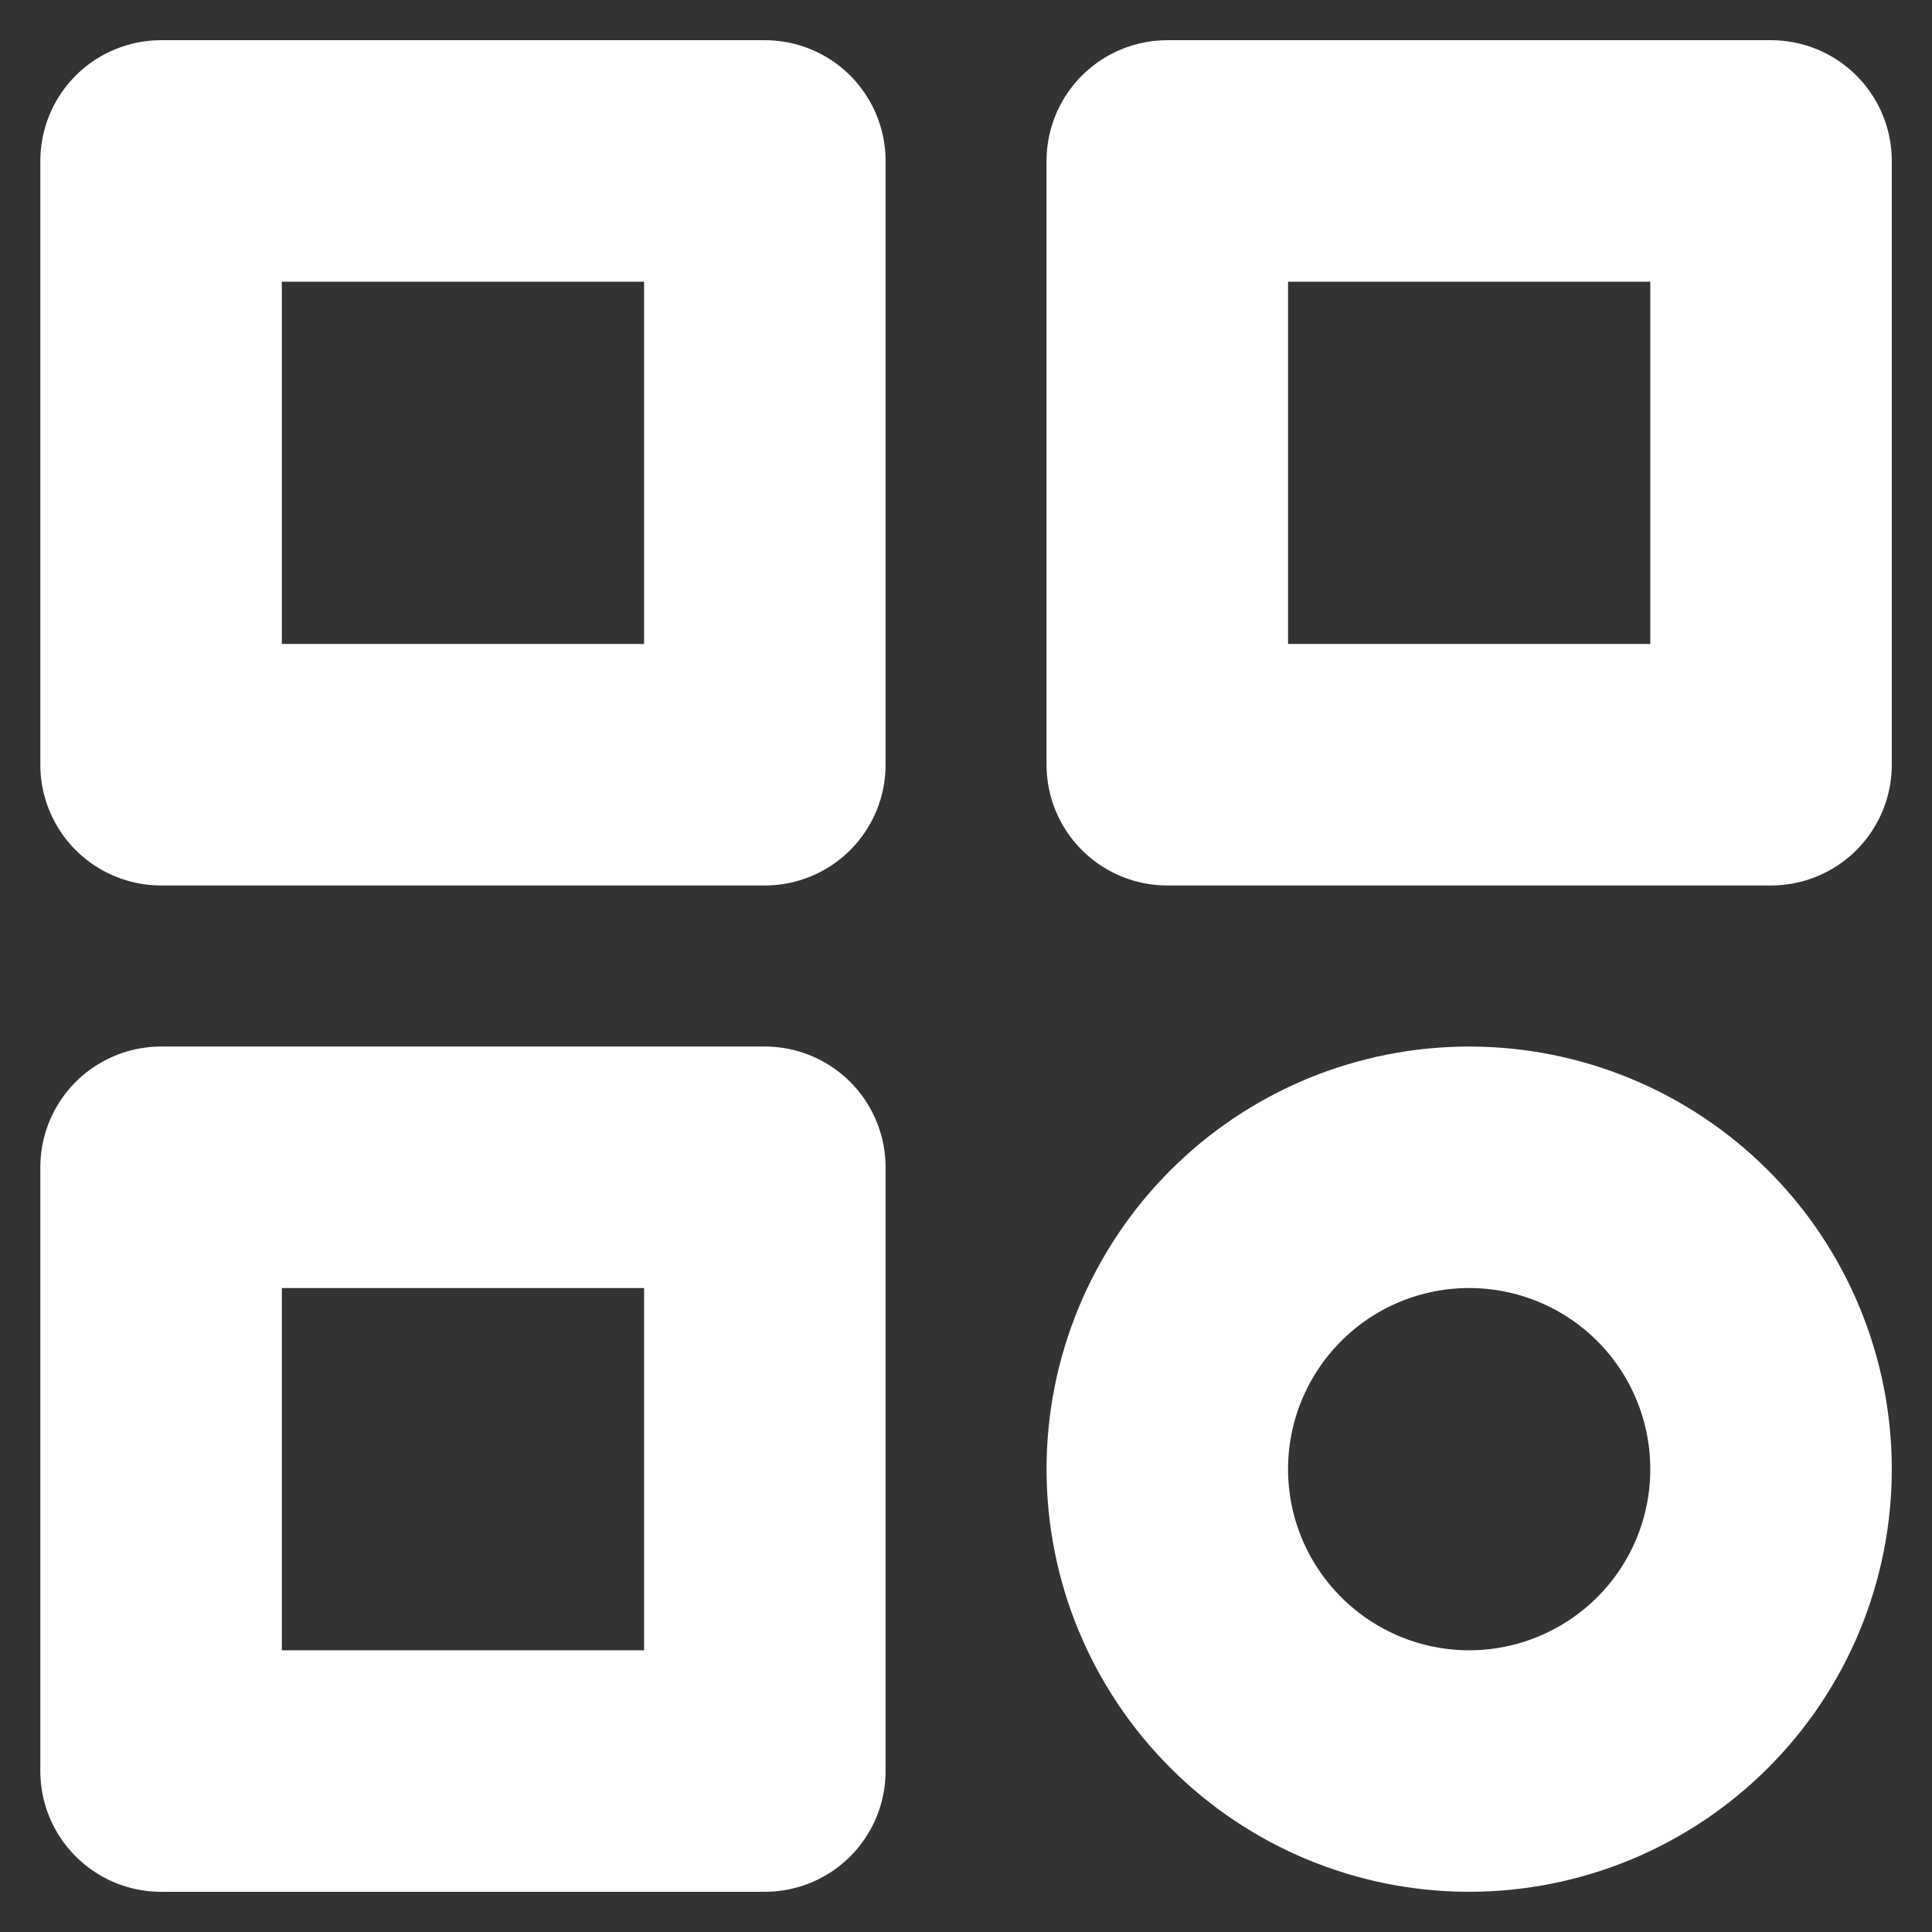
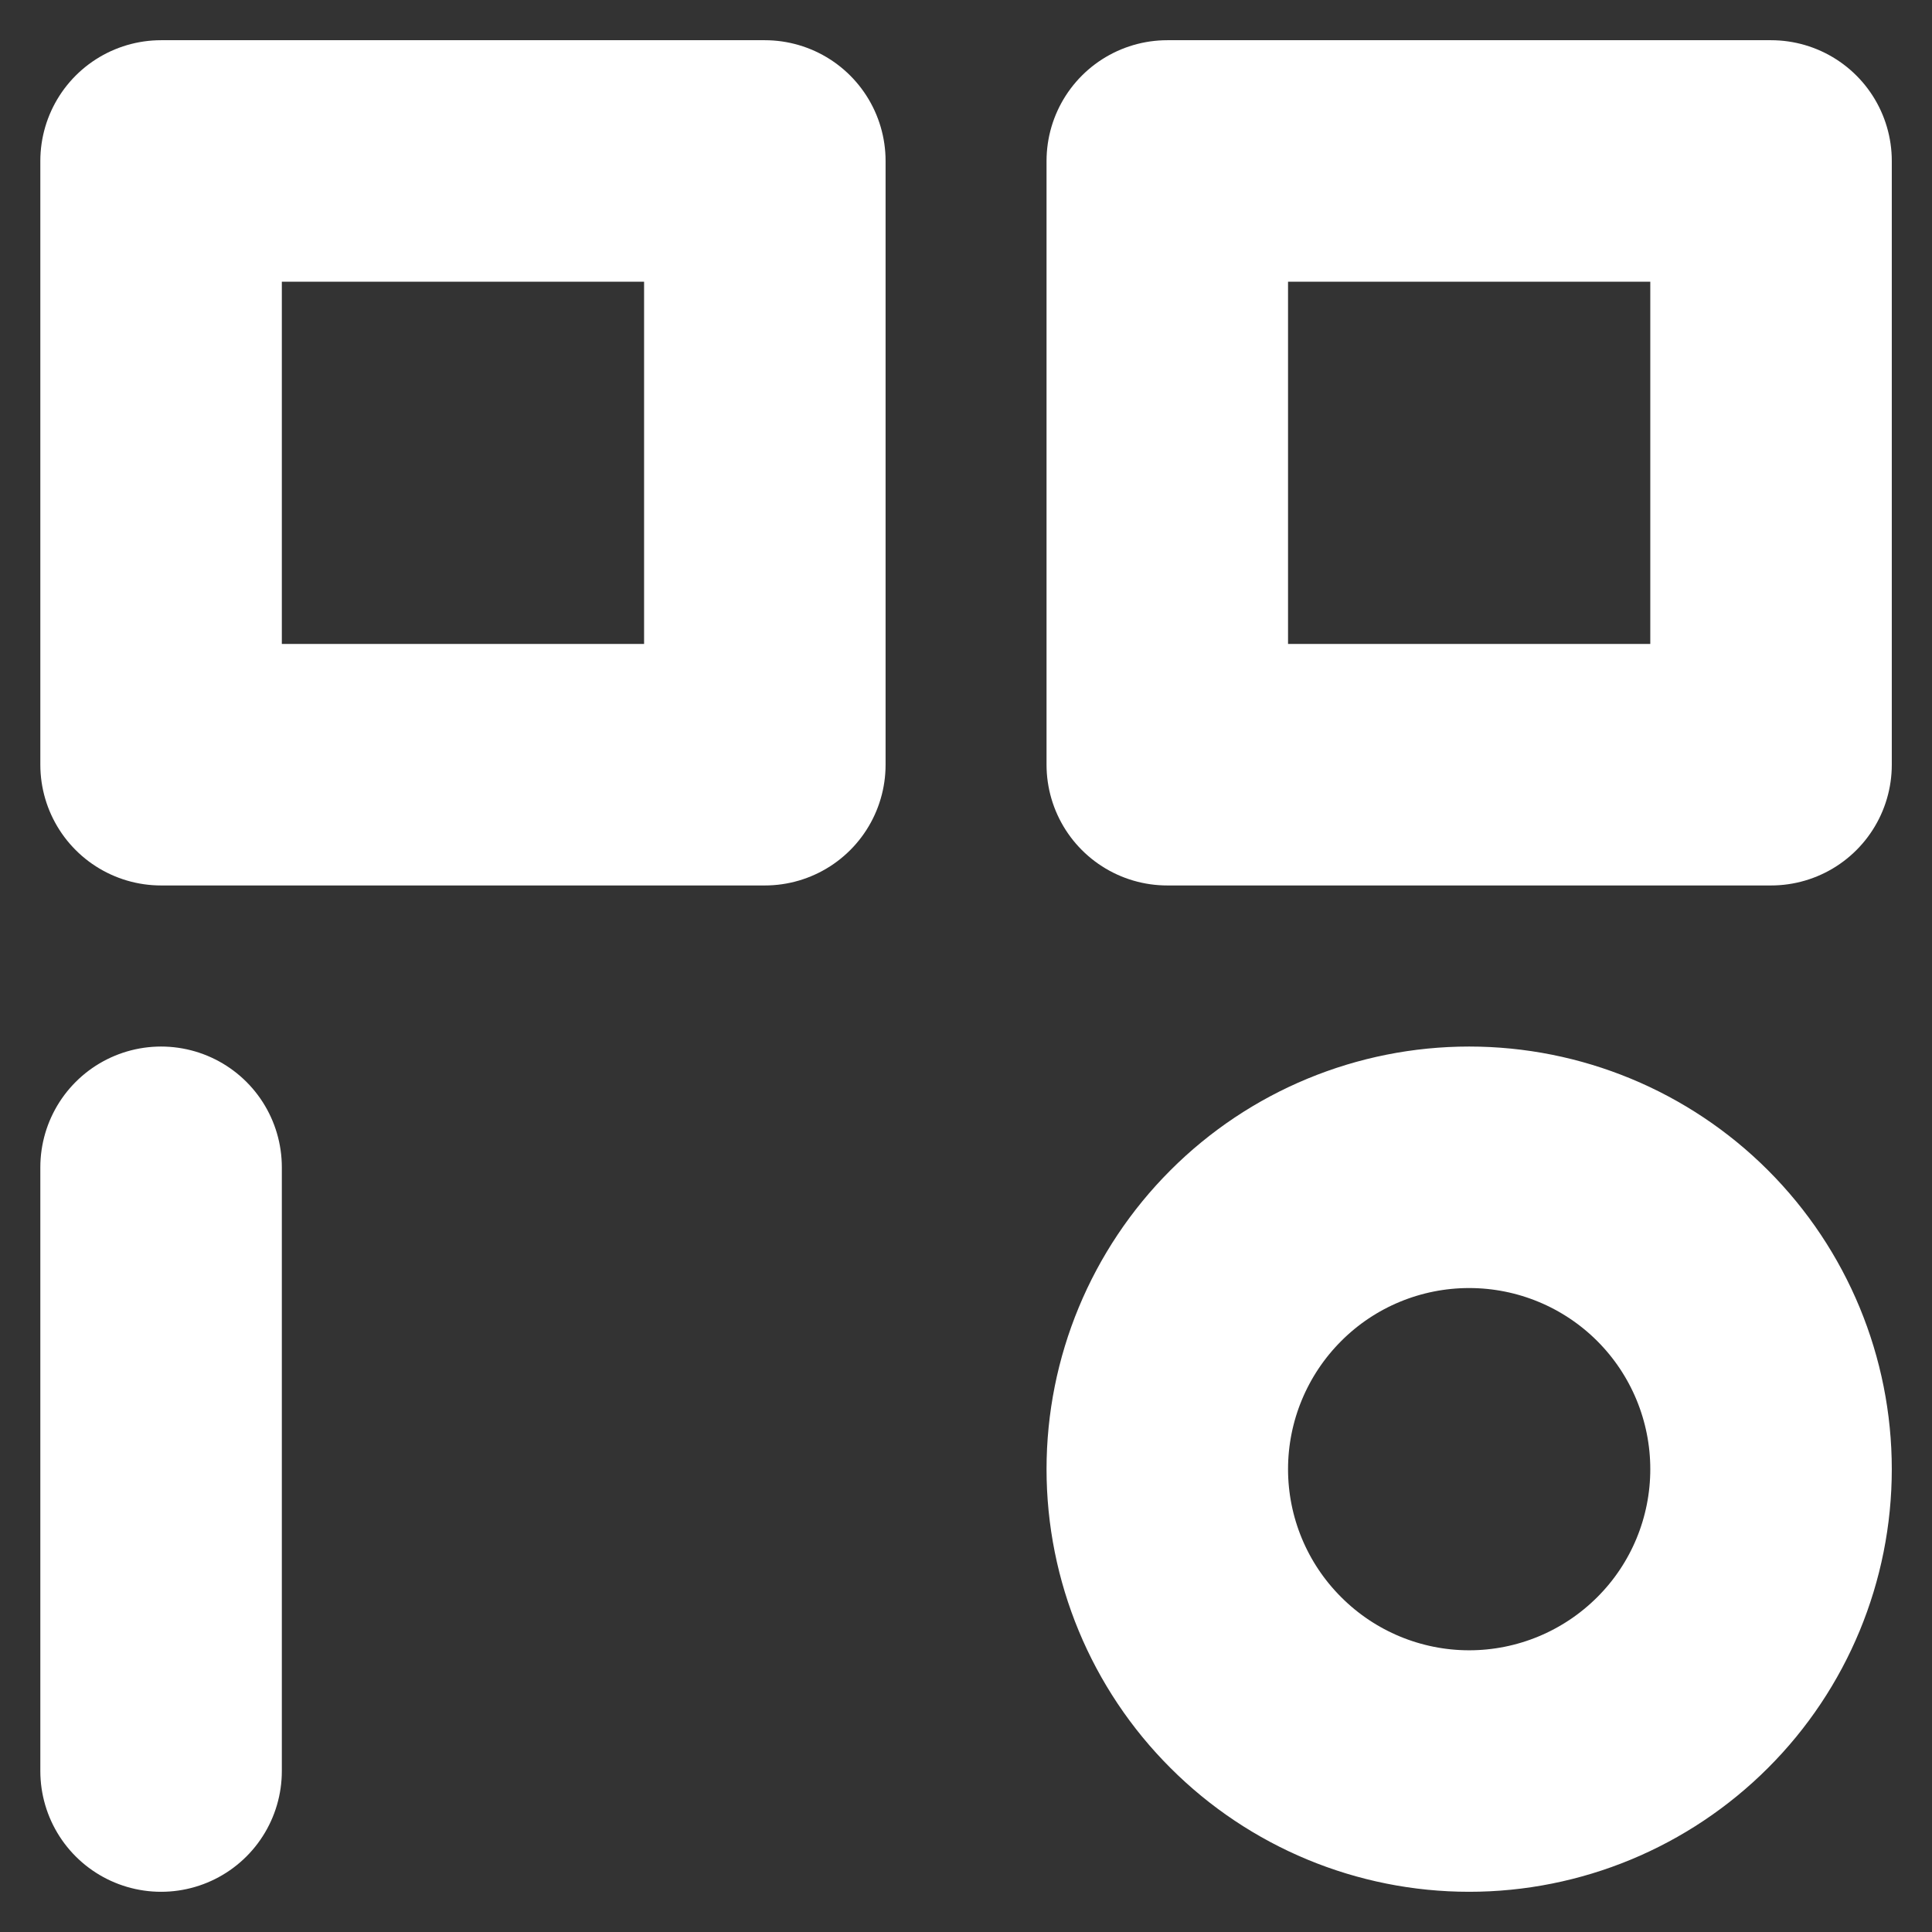
<svg xmlns="http://www.w3.org/2000/svg" width="16" height="16" viewBox="0 0 16 16" fill="none">
  <rect x="0" y="0" width="16" height="16" fill="#333333" stroke="none" />
-   <path d="M1.334 1.333H6.334V6.333H1.334V1.333ZM9.667 1.333H14.667V6.333H9.667V1.333ZM1.334 9.667H6.334V14.667H1.334V9.667ZM9.667 12.167C9.667 12.83 9.931 13.466 10.4 13.934C10.868 14.403 11.504 14.667 12.167 14.667C12.83 14.667 13.466 14.403 13.935 13.934C14.404 13.466 14.667 12.83 14.667 12.167C14.667 11.504 14.404 10.868 13.935 10.399C13.466 9.93 12.83 9.667 12.167 9.667C11.504 9.667 10.868 9.93 10.4 10.399C9.931 10.868 9.667 11.504 9.667 12.167Z" stroke="white" stroke-width="2" stroke-linecap="round" stroke-linejoin="round" />
+   <path d="M1.334 1.333H6.334V6.333H1.334V1.333ZM9.667 1.333H14.667V6.333H9.667V1.333ZM1.334 9.667V14.667H1.334V9.667ZM9.667 12.167C9.667 12.83 9.931 13.466 10.4 13.934C10.868 14.403 11.504 14.667 12.167 14.667C12.83 14.667 13.466 14.403 13.935 13.934C14.404 13.466 14.667 12.83 14.667 12.167C14.667 11.504 14.404 10.868 13.935 10.399C13.466 9.93 12.83 9.667 12.167 9.667C11.504 9.667 10.868 9.93 10.4 10.399C9.931 10.868 9.667 11.504 9.667 12.167Z" stroke="white" stroke-width="2" stroke-linecap="round" stroke-linejoin="round" />
</svg>